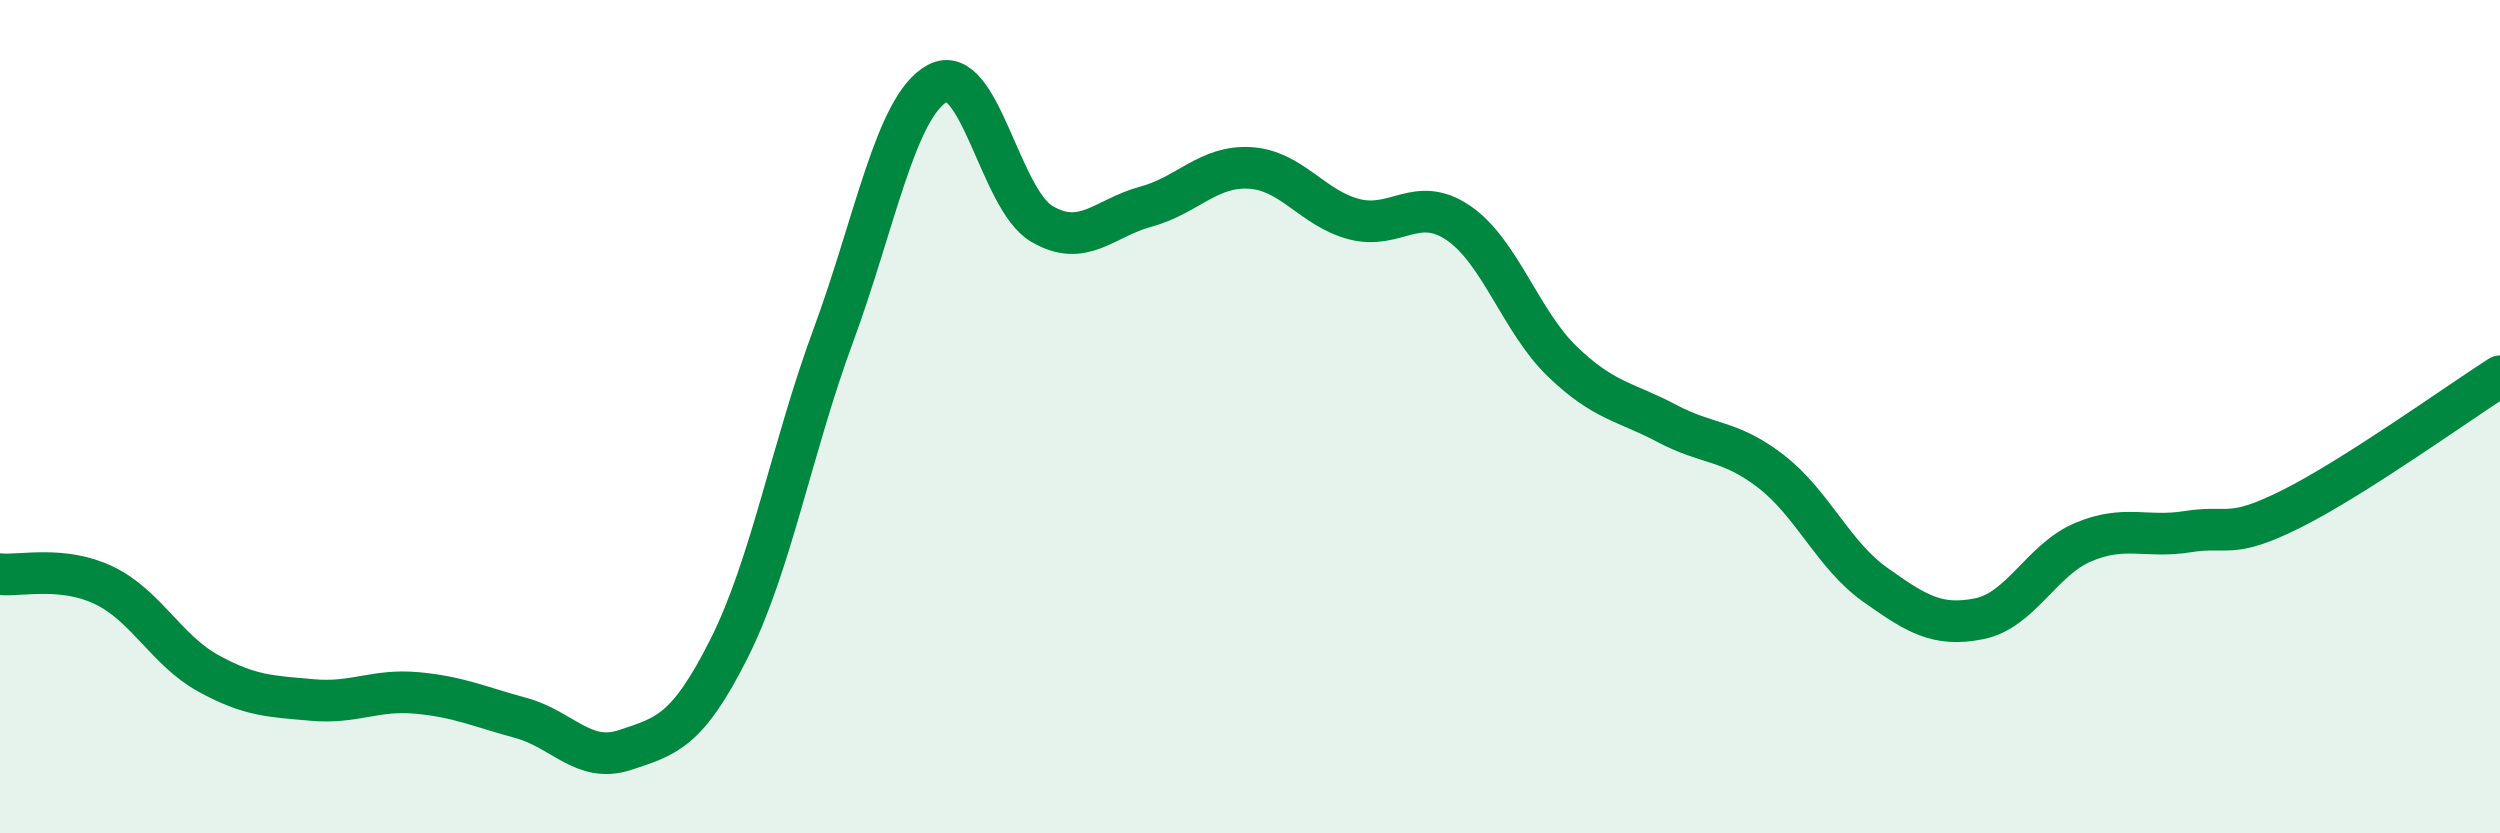
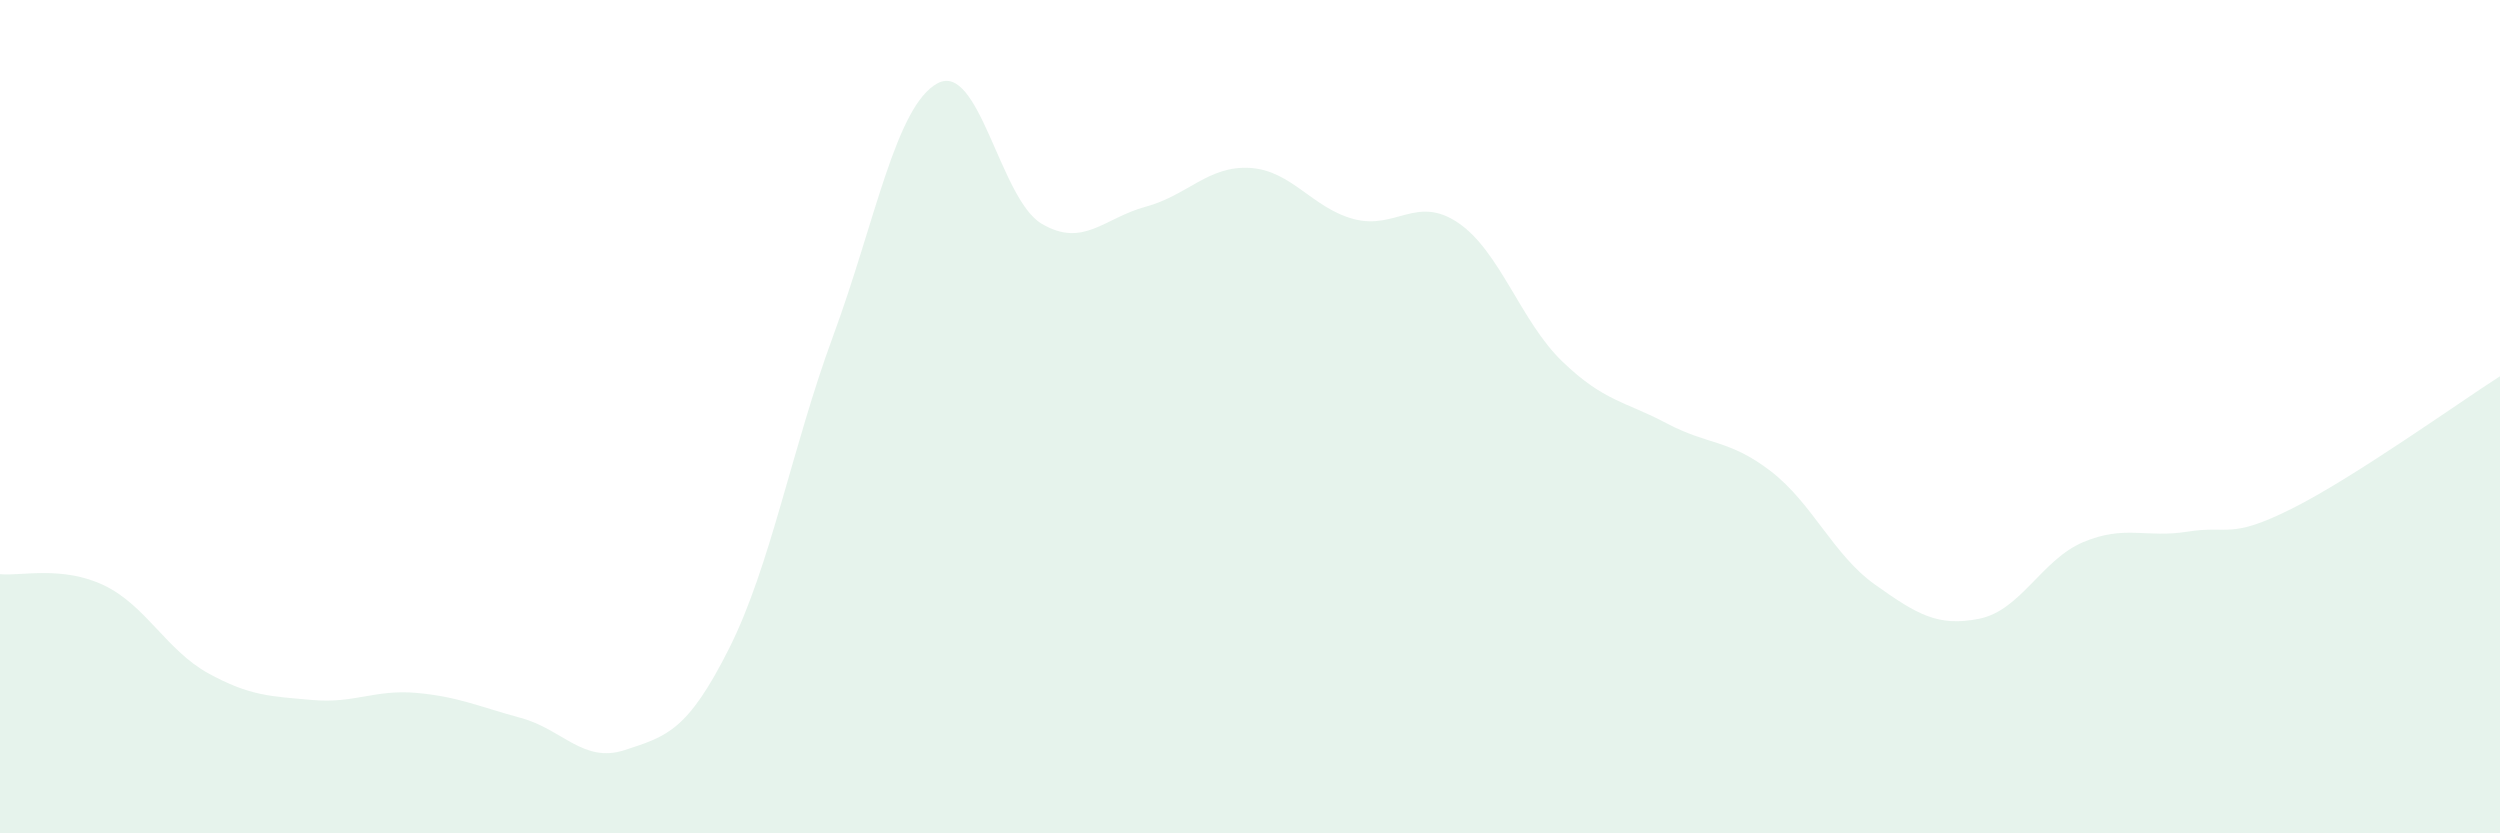
<svg xmlns="http://www.w3.org/2000/svg" width="60" height="20" viewBox="0 0 60 20">
  <path d="M 0,13.78 C 0.5,13.83 1.5,13.57 2.5,14.05 C 3.5,14.53 4,15.61 5,16.16 C 6,16.71 6.5,16.71 7.5,16.8 C 8.5,16.89 9,16.54 10,16.63 C 11,16.72 11.5,16.96 12.5,17.23 C 13.5,17.5 14,18.33 15,18 C 16,17.67 16.5,17.55 17.5,15.56 C 18.5,13.57 19,10.76 20,8.05 C 21,5.34 21.5,2.54 22.5,2 C 23.5,1.46 24,4.78 25,5.37 C 26,5.96 26.5,5.23 27.5,4.96 C 28.5,4.69 29,3.97 30,4.03 C 31,4.09 31.5,5 32.5,5.26 C 33.5,5.52 34,4.67 35,5.35 C 36,6.03 36.5,7.72 37.5,8.68 C 38.5,9.64 39,9.63 40,10.16 C 41,10.69 41.5,10.54 42.5,11.31 C 43.5,12.08 44,13.32 45,14.03 C 46,14.74 46.5,15.05 47.5,14.85 C 48.5,14.65 49,13.43 50,13.01 C 51,12.59 51.5,12.92 52.5,12.76 C 53.5,12.6 53.5,12.96 55,12.21 C 56.5,11.46 59,9.67 60,9.03L60 20L0 20Z" fill="#008740" opacity="0.1" stroke-linecap="round" stroke-linejoin="round" />
-   <path d="M 0,13.78 C 0.5,13.83 1.5,13.57 2.5,14.05 C 3.5,14.53 4,15.61 5,16.16 C 6,16.71 6.5,16.71 7.5,16.8 C 8.5,16.89 9,16.54 10,16.63 C 11,16.72 11.5,16.96 12.5,17.23 C 13.5,17.5 14,18.33 15,18 C 16,17.67 16.5,17.55 17.5,15.56 C 18.5,13.57 19,10.76 20,8.05 C 21,5.34 21.5,2.54 22.5,2 C 23.5,1.46 24,4.78 25,5.37 C 26,5.96 26.5,5.23 27.5,4.96 C 28.5,4.69 29,3.97 30,4.03 C 31,4.09 31.5,5 32.5,5.26 C 33.5,5.52 34,4.67 35,5.35 C 36,6.03 36.5,7.72 37.5,8.68 C 38.5,9.64 39,9.63 40,10.16 C 41,10.69 41.5,10.54 42.5,11.31 C 43.5,12.08 44,13.32 45,14.03 C 46,14.74 46.5,15.05 47.5,14.85 C 48.5,14.65 49,13.43 50,13.01 C 51,12.59 51.5,12.92 52.5,12.76 C 53.5,12.6 53.5,12.96 55,12.21 C 56.5,11.46 59,9.67 60,9.03" stroke="#008740" stroke-width="1" fill="none" stroke-linecap="round" stroke-linejoin="round" />
</svg>